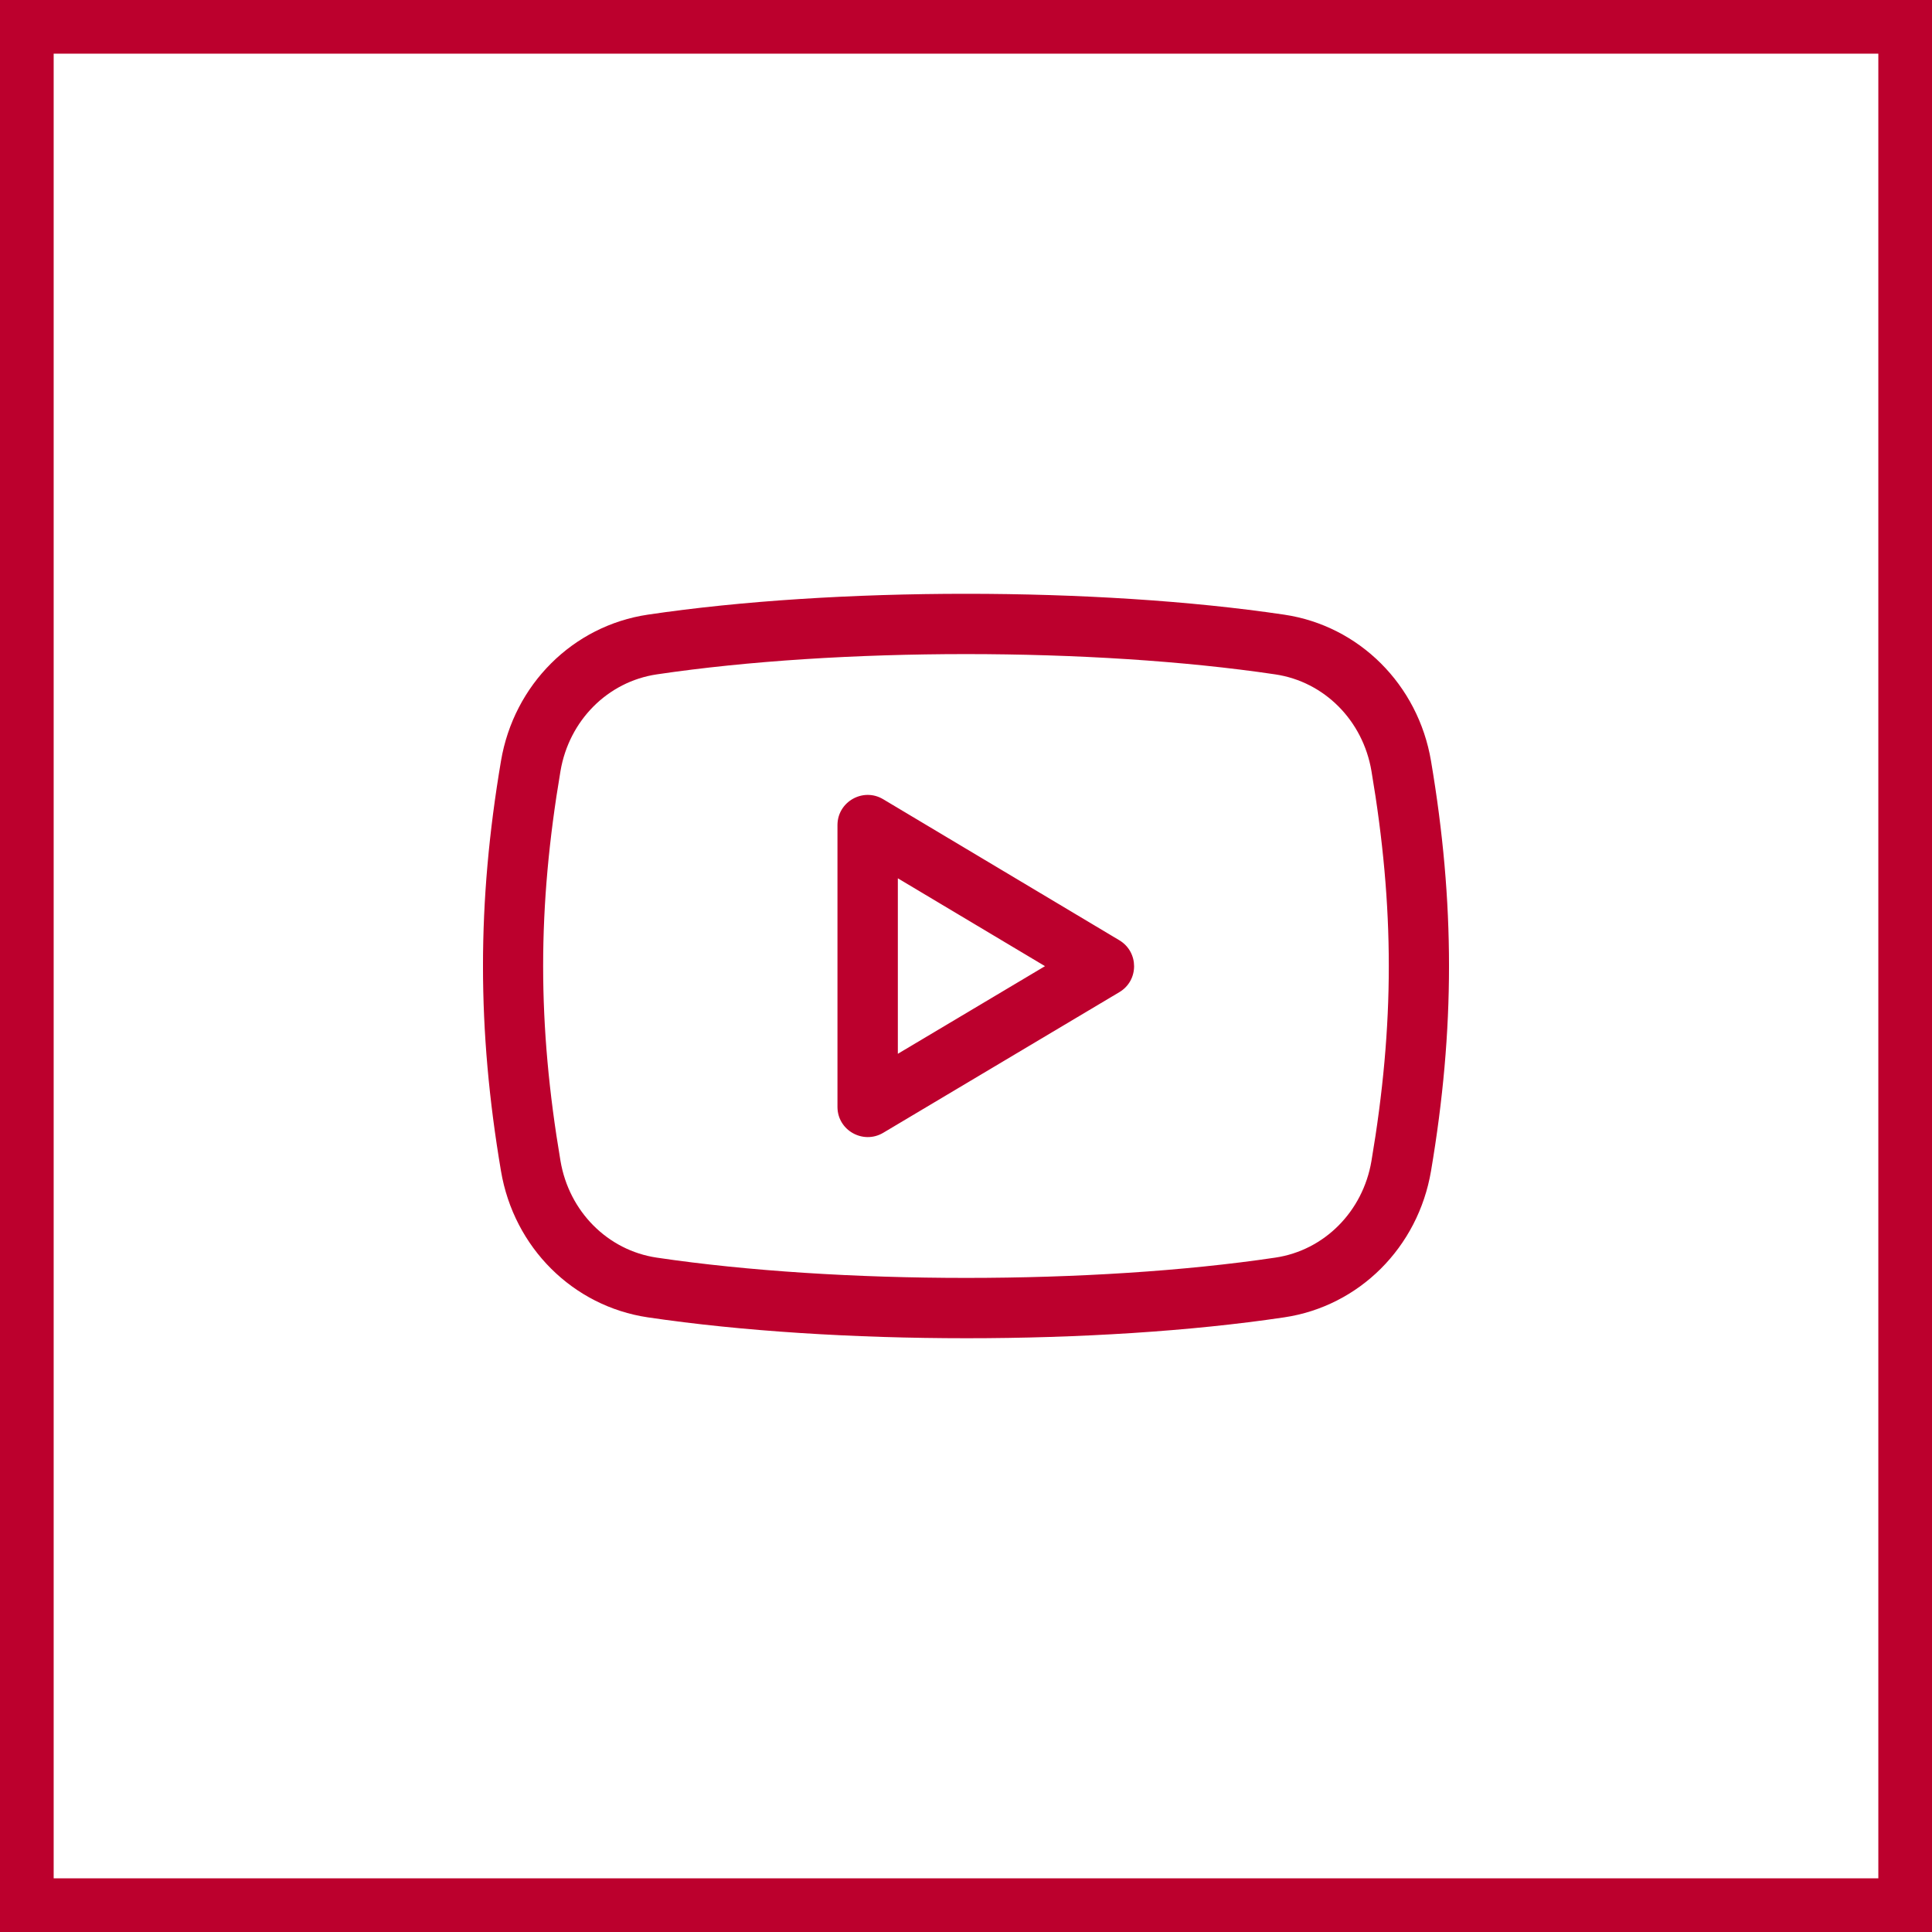
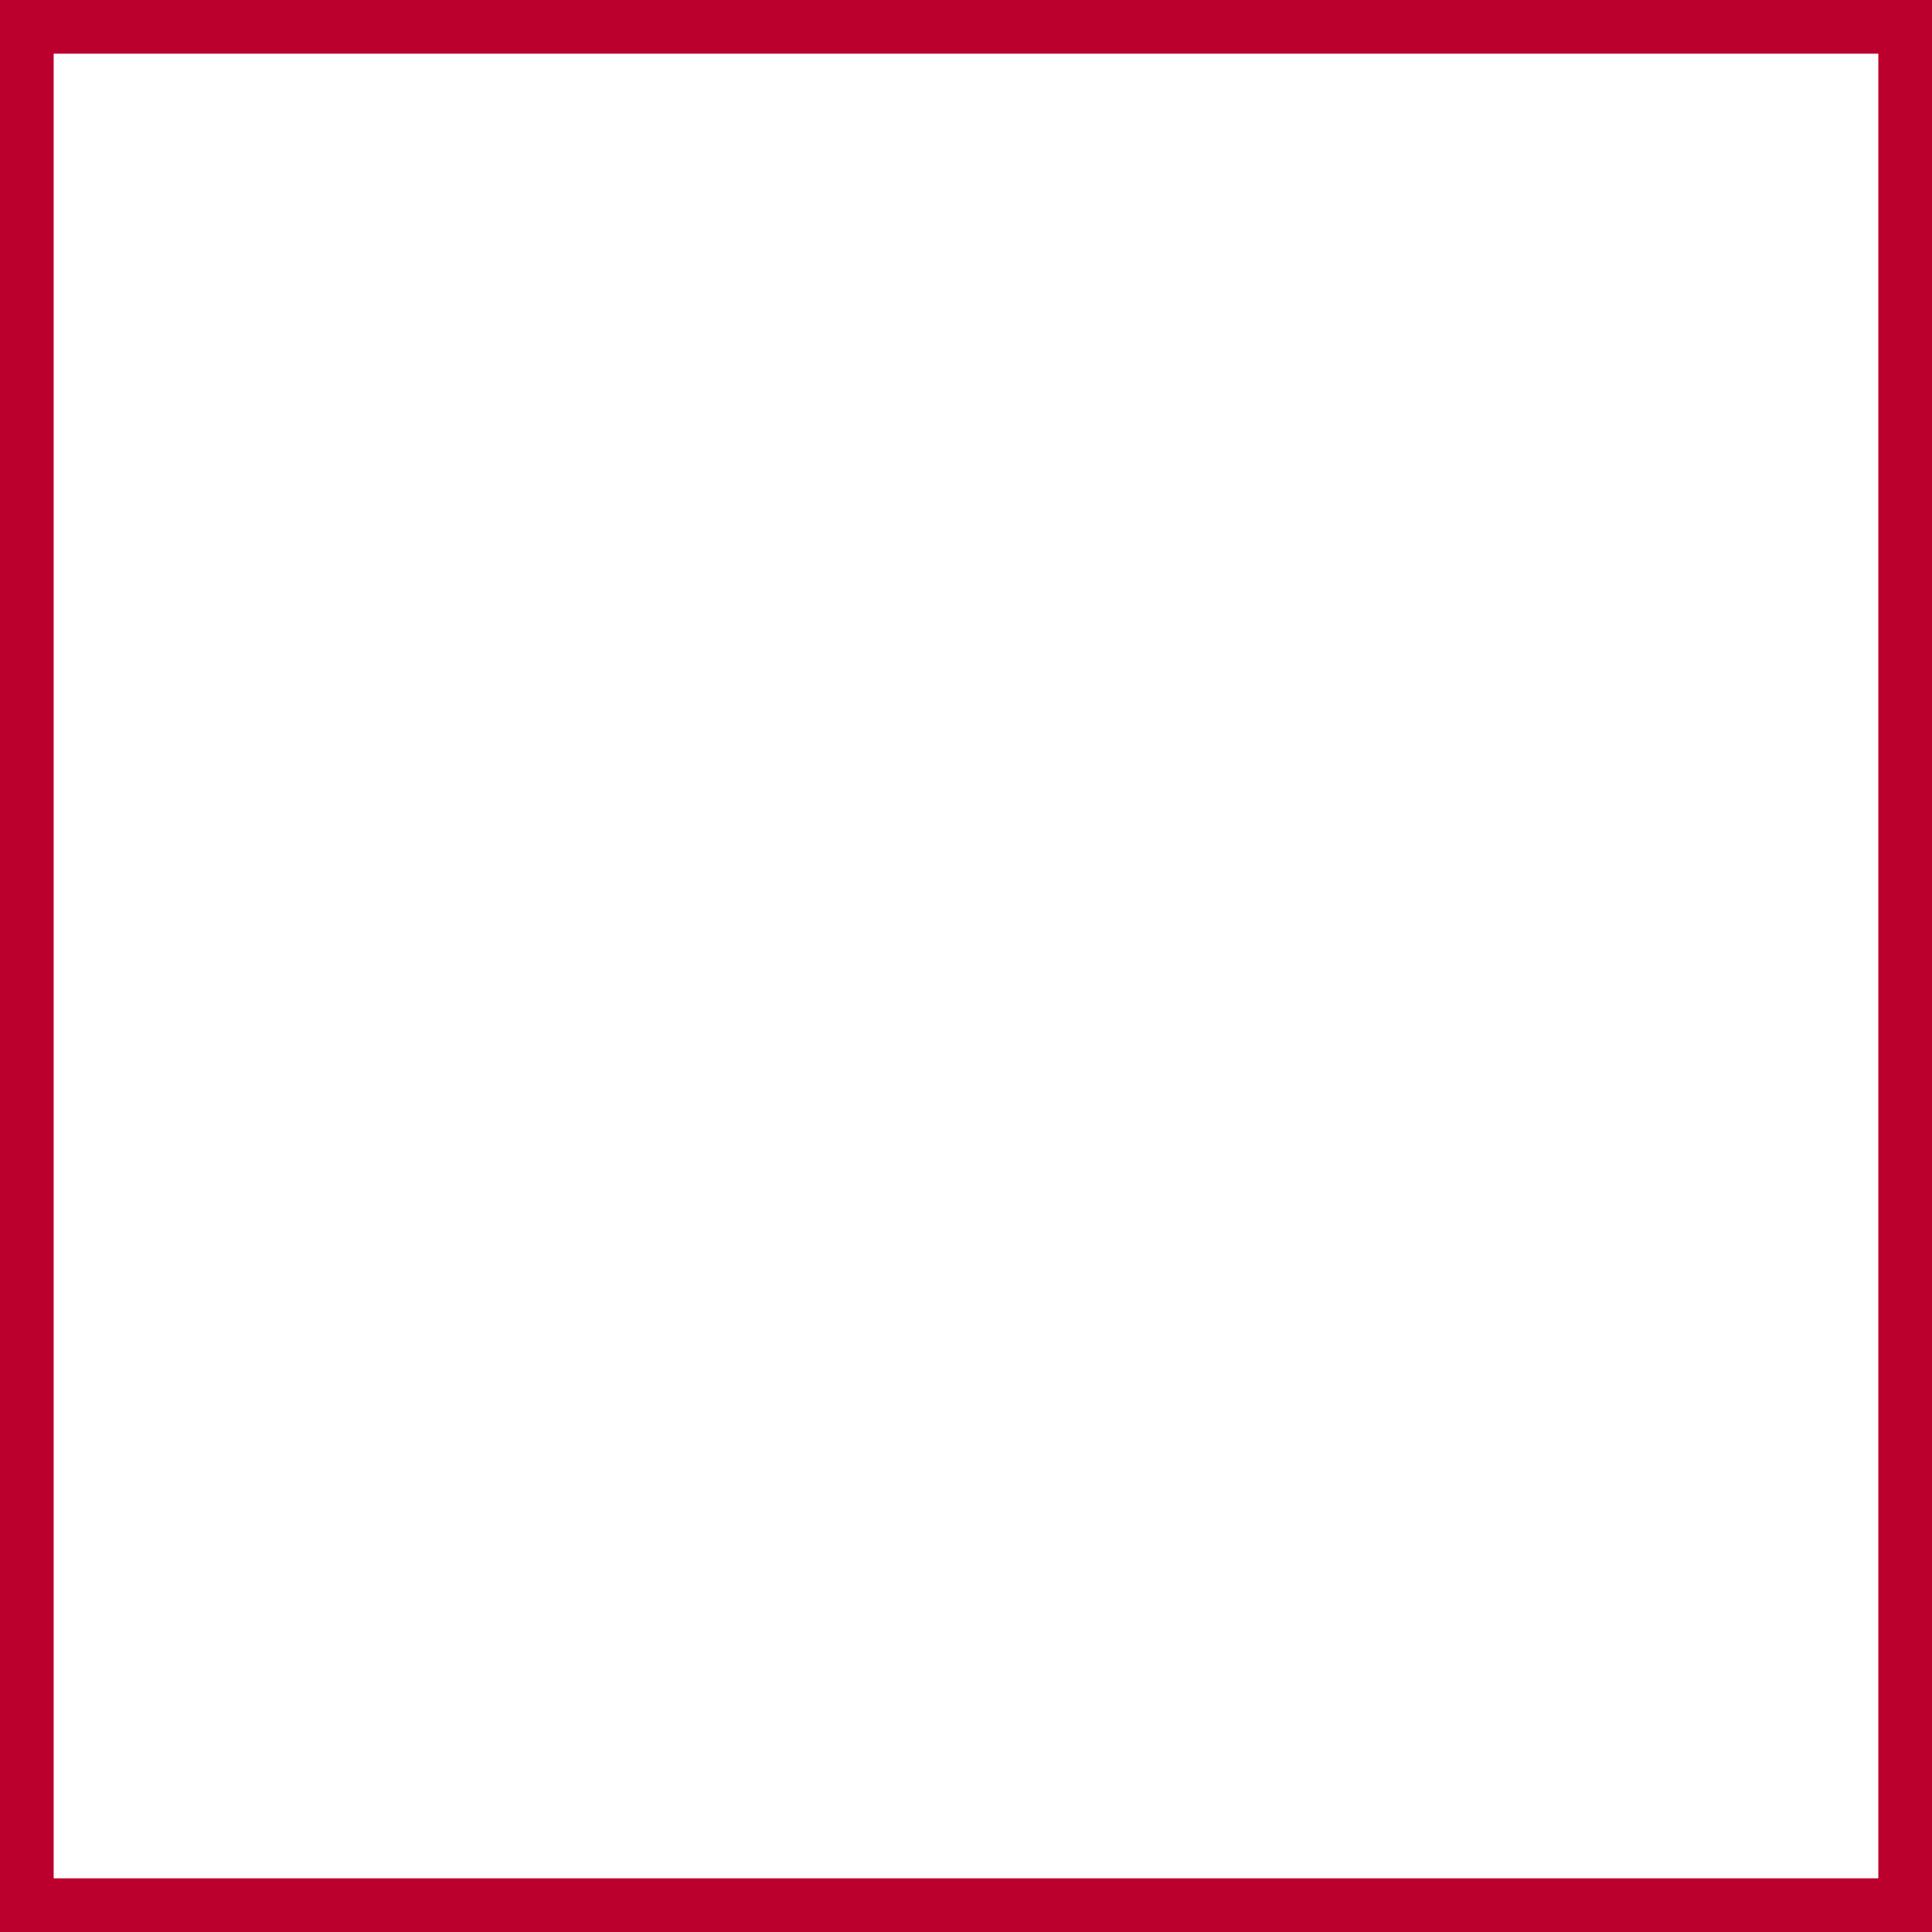
<svg xmlns="http://www.w3.org/2000/svg" width="36" height="36" viewBox="0 0 36 36" fill="none">
  <rect x="0.5" y="0.5" width="35" height="35" stroke="#BC002D" />
  <g clip-path="url(#clip0_1408_34149)">
    <path d="M16.456 14.892C16.083 14.669 15.605 14.938 15.605 15.375V20.625C15.605 21.064 16.084 21.329 16.456 21.109L20.858 18.487C21.224 18.269 21.223 17.74 20.858 17.521L16.456 14.892ZM16.73 19.636V16.366L19.472 18.003L16.73 19.636Z" fill="#BC002D" />
-     <path d="M23.928 11.453C20.438 10.935 15.563 10.935 12.072 11.453C10.675 11.66 9.575 12.757 9.335 14.18C8.888 16.823 8.888 19.178 9.335 21.82C9.575 23.244 10.675 24.34 12.072 24.547C13.821 24.806 15.915 24.936 18.008 24.936C20.098 24.936 22.186 24.807 23.929 24.547C25.324 24.34 26.423 23.245 26.665 21.82C27.112 19.178 27.112 16.822 26.665 14.18C26.425 12.757 25.325 11.66 23.928 11.453ZM25.555 21.633C25.396 22.575 24.676 23.299 23.763 23.434C20.375 23.938 15.634 23.938 12.237 23.434C11.323 23.298 10.603 22.574 10.444 21.632C10.013 19.087 10.013 16.914 10.444 14.367C10.604 13.425 11.323 12.702 12.238 12.566C13.934 12.314 15.967 12.188 17.999 12.188C20.032 12.188 22.066 12.314 23.762 12.566C24.676 12.701 25.396 13.425 25.555 14.367C25.986 16.914 25.986 19.087 25.555 21.633Z" fill="#BC002D" />
+     <path d="M23.928 11.453C20.438 10.935 15.563 10.935 12.072 11.453C10.675 11.66 9.575 12.757 9.335 14.18C8.888 16.823 8.888 19.178 9.335 21.82C9.575 23.244 10.675 24.34 12.072 24.547C13.821 24.806 15.915 24.936 18.008 24.936C20.098 24.936 22.186 24.807 23.929 24.547C25.324 24.34 26.423 23.245 26.665 21.82C27.112 19.178 27.112 16.822 26.665 14.18C26.425 12.757 25.325 11.66 23.928 11.453ZM25.555 21.633C25.396 22.575 24.676 23.299 23.763 23.434C20.375 23.938 15.634 23.938 12.237 23.434C11.323 23.298 10.603 22.574 10.444 21.632C10.604 13.425 11.323 12.702 12.238 12.566C13.934 12.314 15.967 12.188 17.999 12.188C20.032 12.188 22.066 12.314 23.762 12.566C24.676 12.701 25.396 13.425 25.555 14.367C25.986 16.914 25.986 19.087 25.555 21.633Z" fill="#BC002D" />
  </g>
  <defs>
    <clipPath id="clip0_1408_34149">
-       <rect width="18" height="18" fill="white" transform="translate(9 9)" />
-     </clipPath>
+       </clipPath>
  </defs>
</svg>